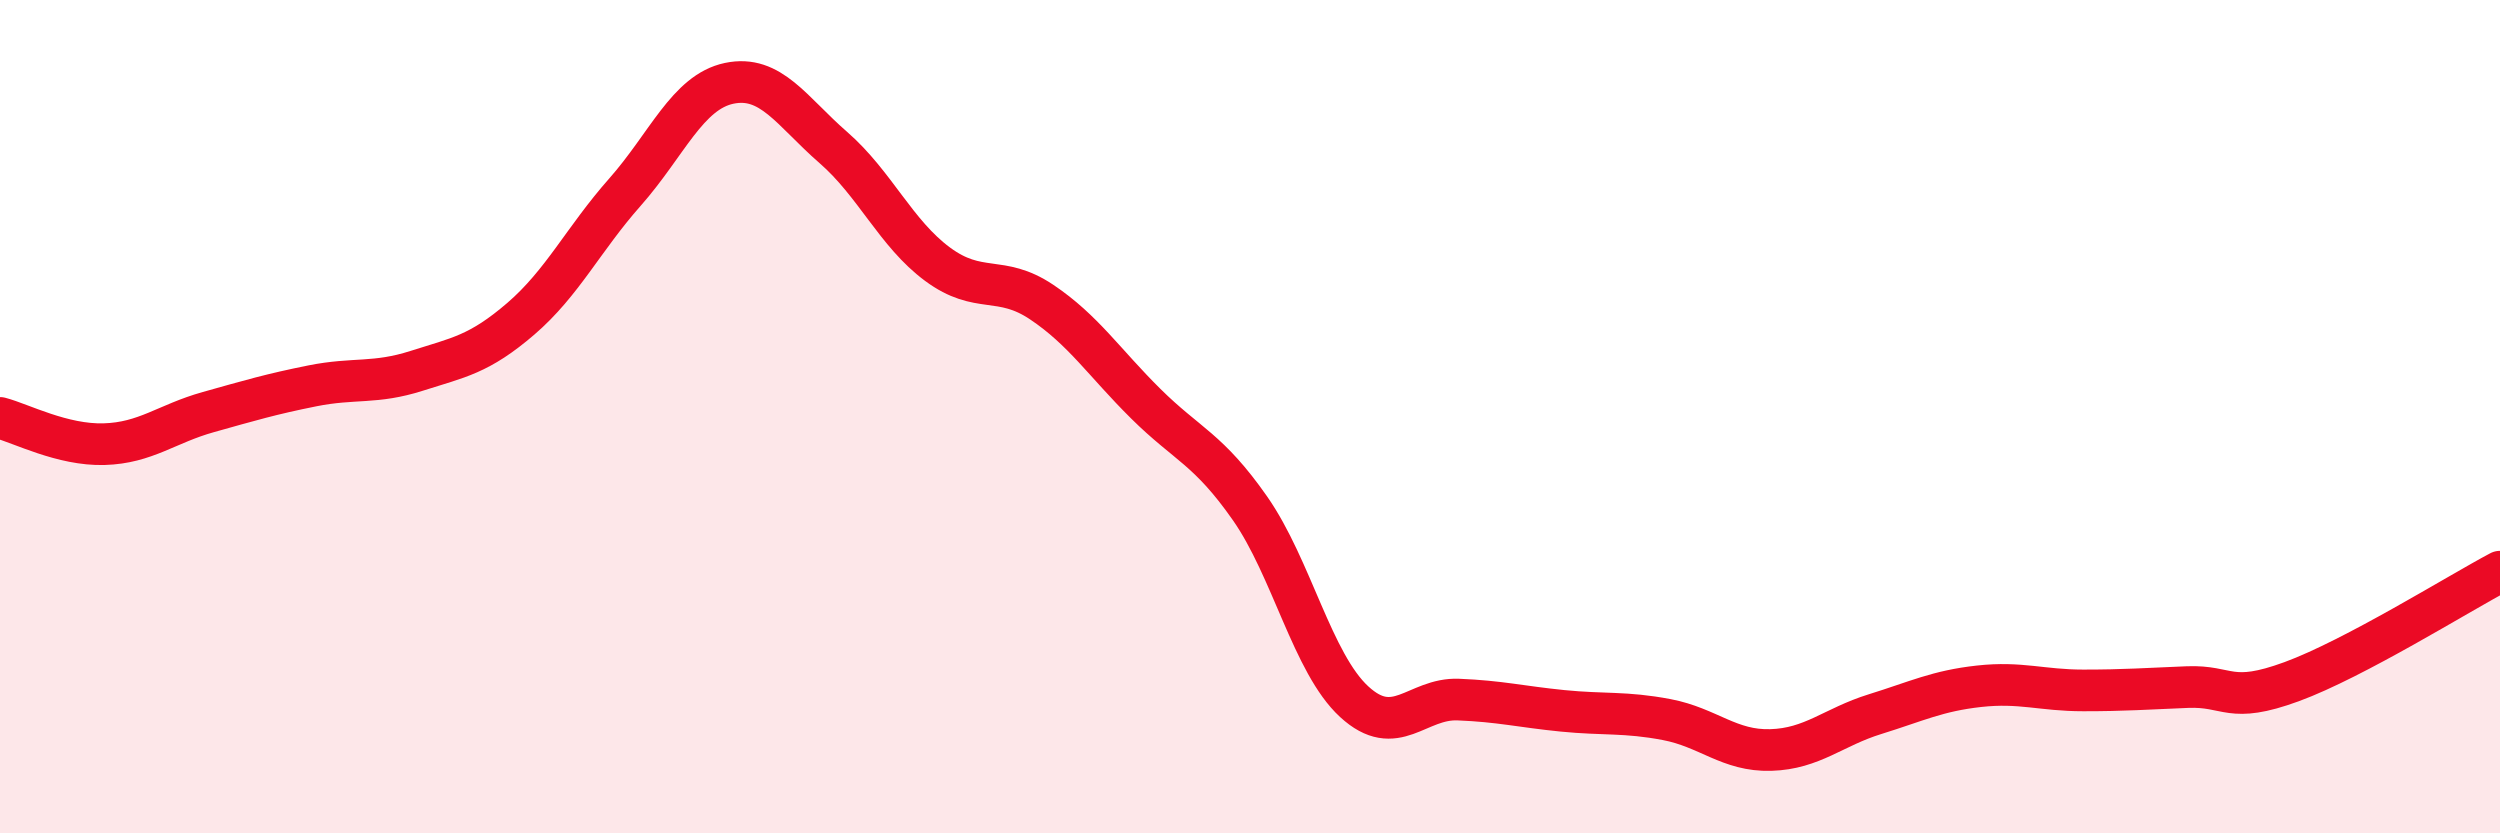
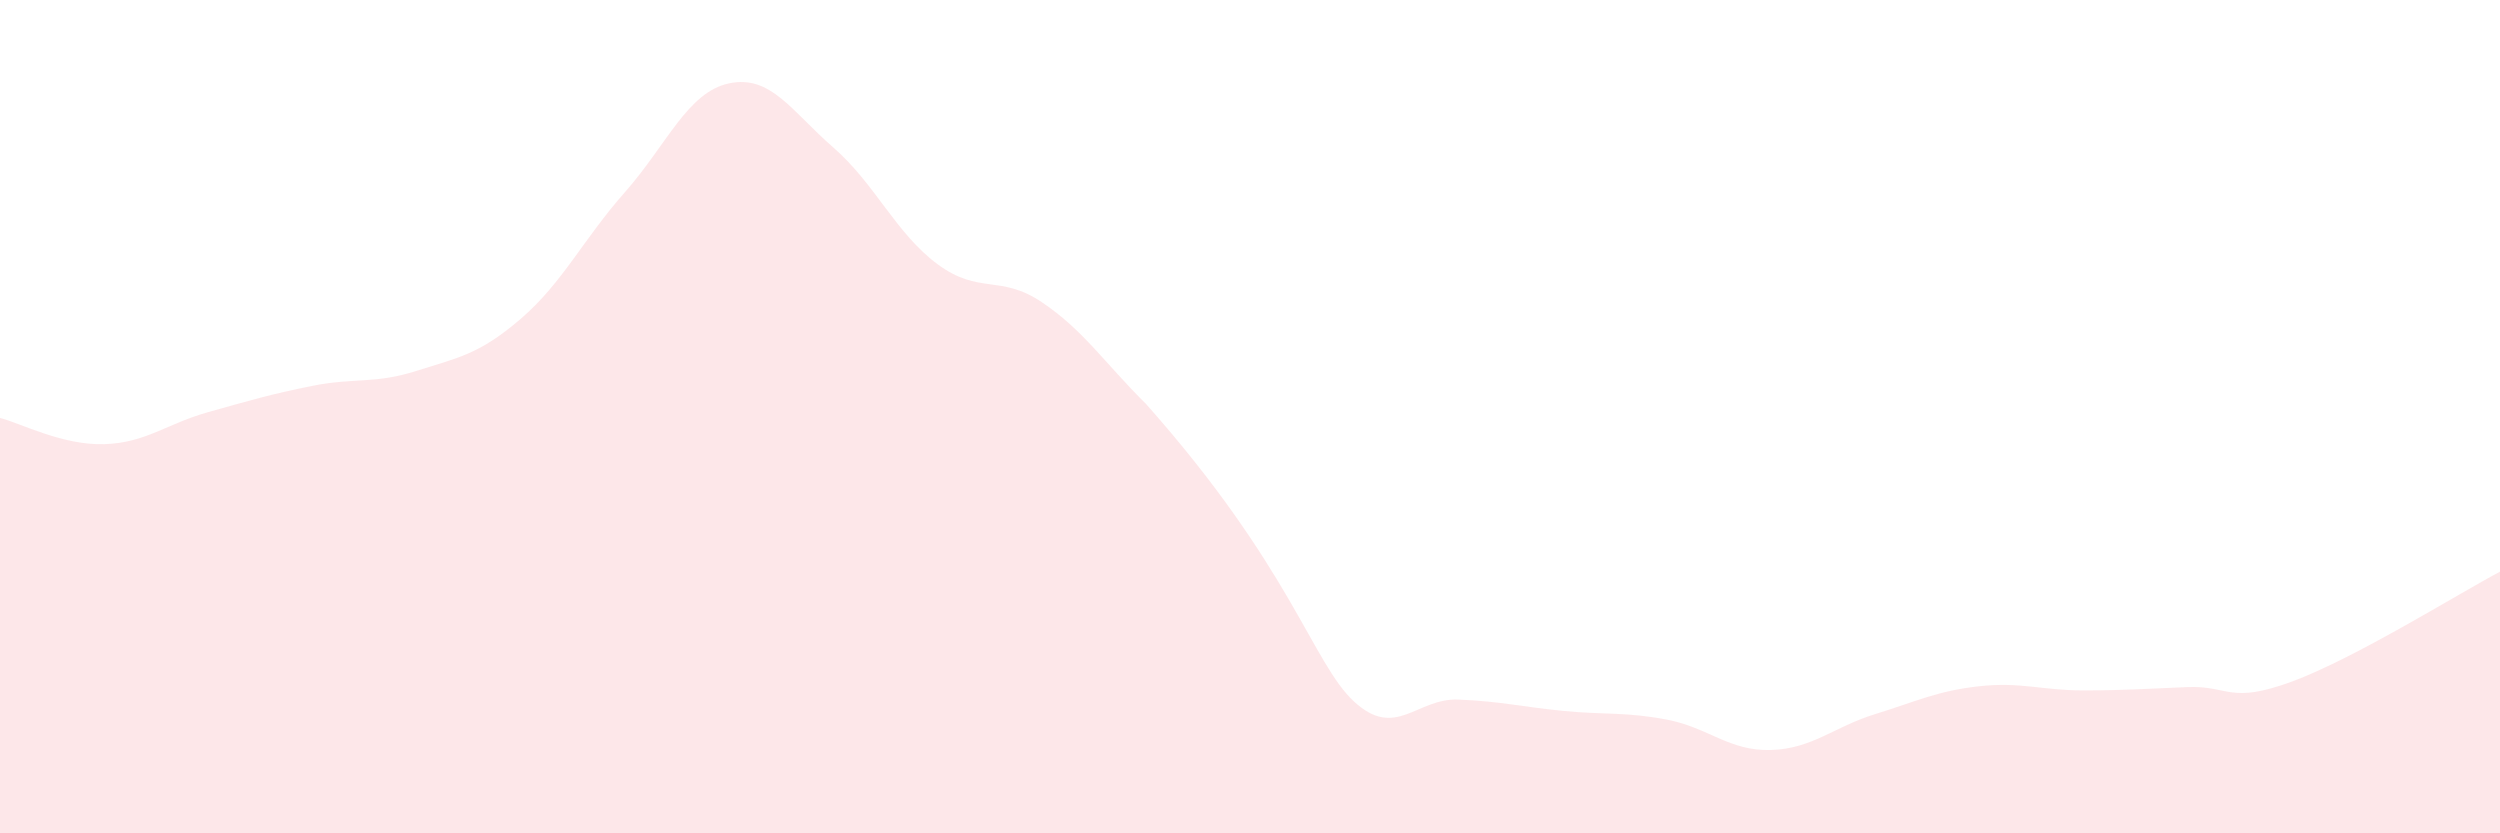
<svg xmlns="http://www.w3.org/2000/svg" width="60" height="20" viewBox="0 0 60 20">
-   <path d="M 0,10.03 C 0.5,10.16 1.5,10.69 2.5,10.66 C 3.5,10.63 4,10.17 5,9.89 C 6,9.61 6.5,9.46 7.5,9.26 C 8.5,9.06 9,9.22 10,8.9 C 11,8.58 11.5,8.51 12.5,7.65 C 13.5,6.79 14,5.74 15,4.61 C 16,3.48 16.5,2.21 17.5,2 C 18.5,1.79 19,2.67 20,3.54 C 21,4.41 21.5,5.6 22.5,6.34 C 23.5,7.08 24,6.58 25,7.25 C 26,7.92 26.5,8.7 27.5,9.69 C 28.5,10.68 29,10.77 30,12.2 C 31,13.63 31.5,15.92 32.5,16.84 C 33.5,17.76 34,16.75 35,16.79 C 36,16.83 36.5,16.96 37.5,17.06 C 38.5,17.16 39,17.08 40,17.27 C 41,17.46 41.5,18.03 42.5,18 C 43.5,17.97 44,17.45 45,17.14 C 46,16.83 46.5,16.58 47.5,16.47 C 48.5,16.36 49,16.57 50,16.57 C 51,16.57 51.5,16.53 52.5,16.49 C 53.5,16.45 53.5,16.91 55,16.36 C 56.5,15.81 59,14.25 60,13.72L60 20L0 20Z" fill="#EB0A25" opacity="0.1" stroke-linecap="round" stroke-linejoin="round" />
-   <path d="M 0,10.03 C 0.5,10.16 1.5,10.69 2.5,10.66 C 3.5,10.63 4,10.17 5,9.89 C 6,9.61 6.5,9.46 7.5,9.26 C 8.5,9.06 9,9.22 10,8.9 C 11,8.58 11.5,8.51 12.5,7.65 C 13.5,6.79 14,5.74 15,4.61 C 16,3.48 16.5,2.21 17.5,2 C 18.5,1.79 19,2.67 20,3.54 C 21,4.41 21.5,5.6 22.5,6.34 C 23.5,7.08 24,6.58 25,7.25 C 26,7.92 26.5,8.7 27.5,9.69 C 28.5,10.68 29,10.77 30,12.2 C 31,13.63 31.5,15.92 32.5,16.84 C 33.5,17.76 34,16.75 35,16.79 C 36,16.83 36.5,16.96 37.5,17.06 C 38.5,17.16 39,17.08 40,17.27 C 41,17.46 41.5,18.03 42.5,18 C 43.5,17.97 44,17.45 45,17.14 C 46,16.83 46.5,16.58 47.5,16.47 C 48.5,16.36 49,16.57 50,16.57 C 51,16.57 51.5,16.53 52.5,16.49 C 53.5,16.45 53.5,16.91 55,16.36 C 56.5,15.81 59,14.25 60,13.72" stroke="#EB0A25" stroke-width="1" fill="none" stroke-linecap="round" stroke-linejoin="round" />
+   <path d="M 0,10.03 C 0.5,10.16 1.5,10.69 2.5,10.66 C 3.5,10.63 4,10.17 5,9.89 C 6,9.61 6.5,9.46 7.5,9.26 C 8.5,9.06 9,9.22 10,8.9 C 11,8.58 11.5,8.51 12.5,7.65 C 13.5,6.79 14,5.74 15,4.61 C 16,3.48 16.5,2.21 17.5,2 C 18.5,1.79 19,2.67 20,3.54 C 21,4.41 21.5,5.6 22.5,6.34 C 23.5,7.08 24,6.58 25,7.25 C 26,7.92 26.5,8.7 27.5,9.69 C 31,13.63 31.5,15.92 32.5,16.84 C 33.5,17.76 34,16.75 35,16.79 C 36,16.83 36.5,16.96 37.5,17.06 C 38.5,17.16 39,17.08 40,17.27 C 41,17.46 41.5,18.03 42.5,18 C 43.5,17.97 44,17.45 45,17.14 C 46,16.83 46.5,16.58 47.5,16.47 C 48.5,16.36 49,16.57 50,16.57 C 51,16.57 51.5,16.53 52.5,16.49 C 53.5,16.45 53.5,16.91 55,16.36 C 56.5,15.81 59,14.25 60,13.72L60 20L0 20Z" fill="#EB0A25" opacity="0.1" stroke-linecap="round" stroke-linejoin="round" />
</svg>